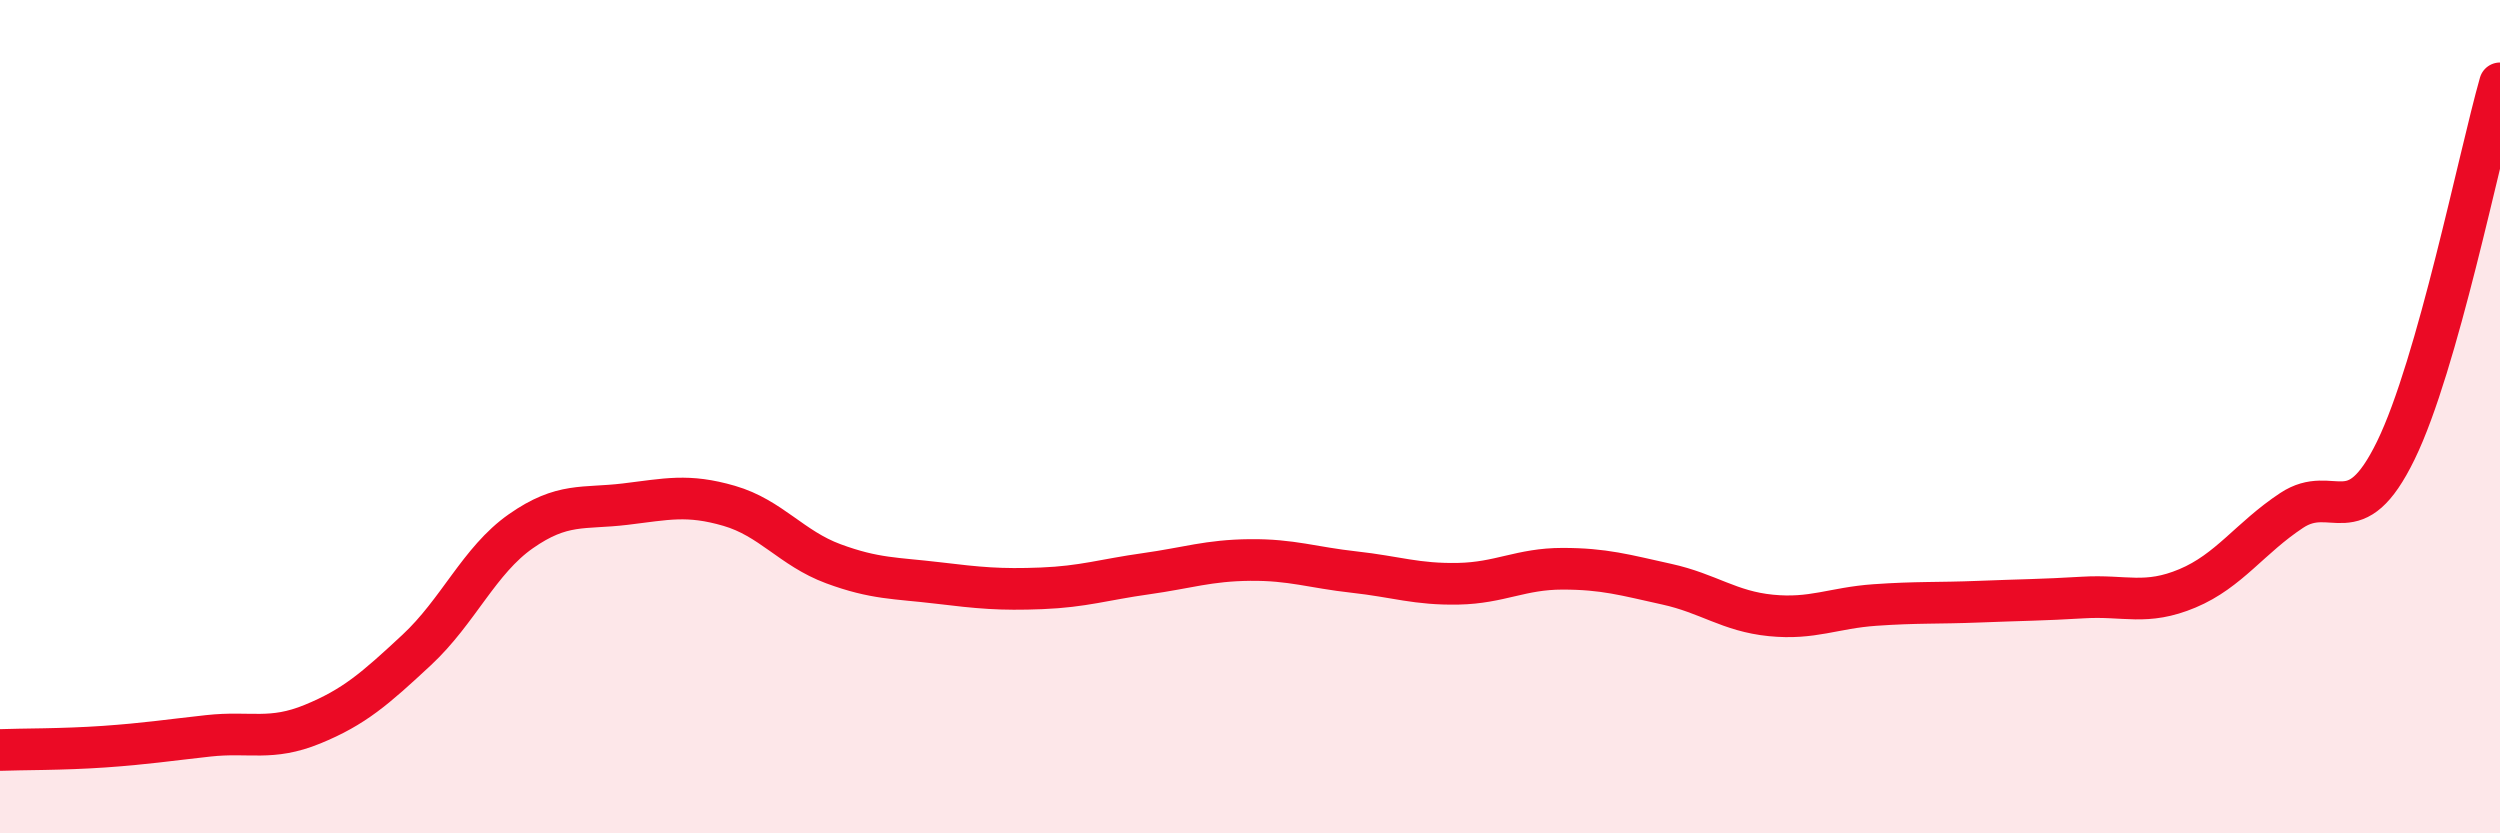
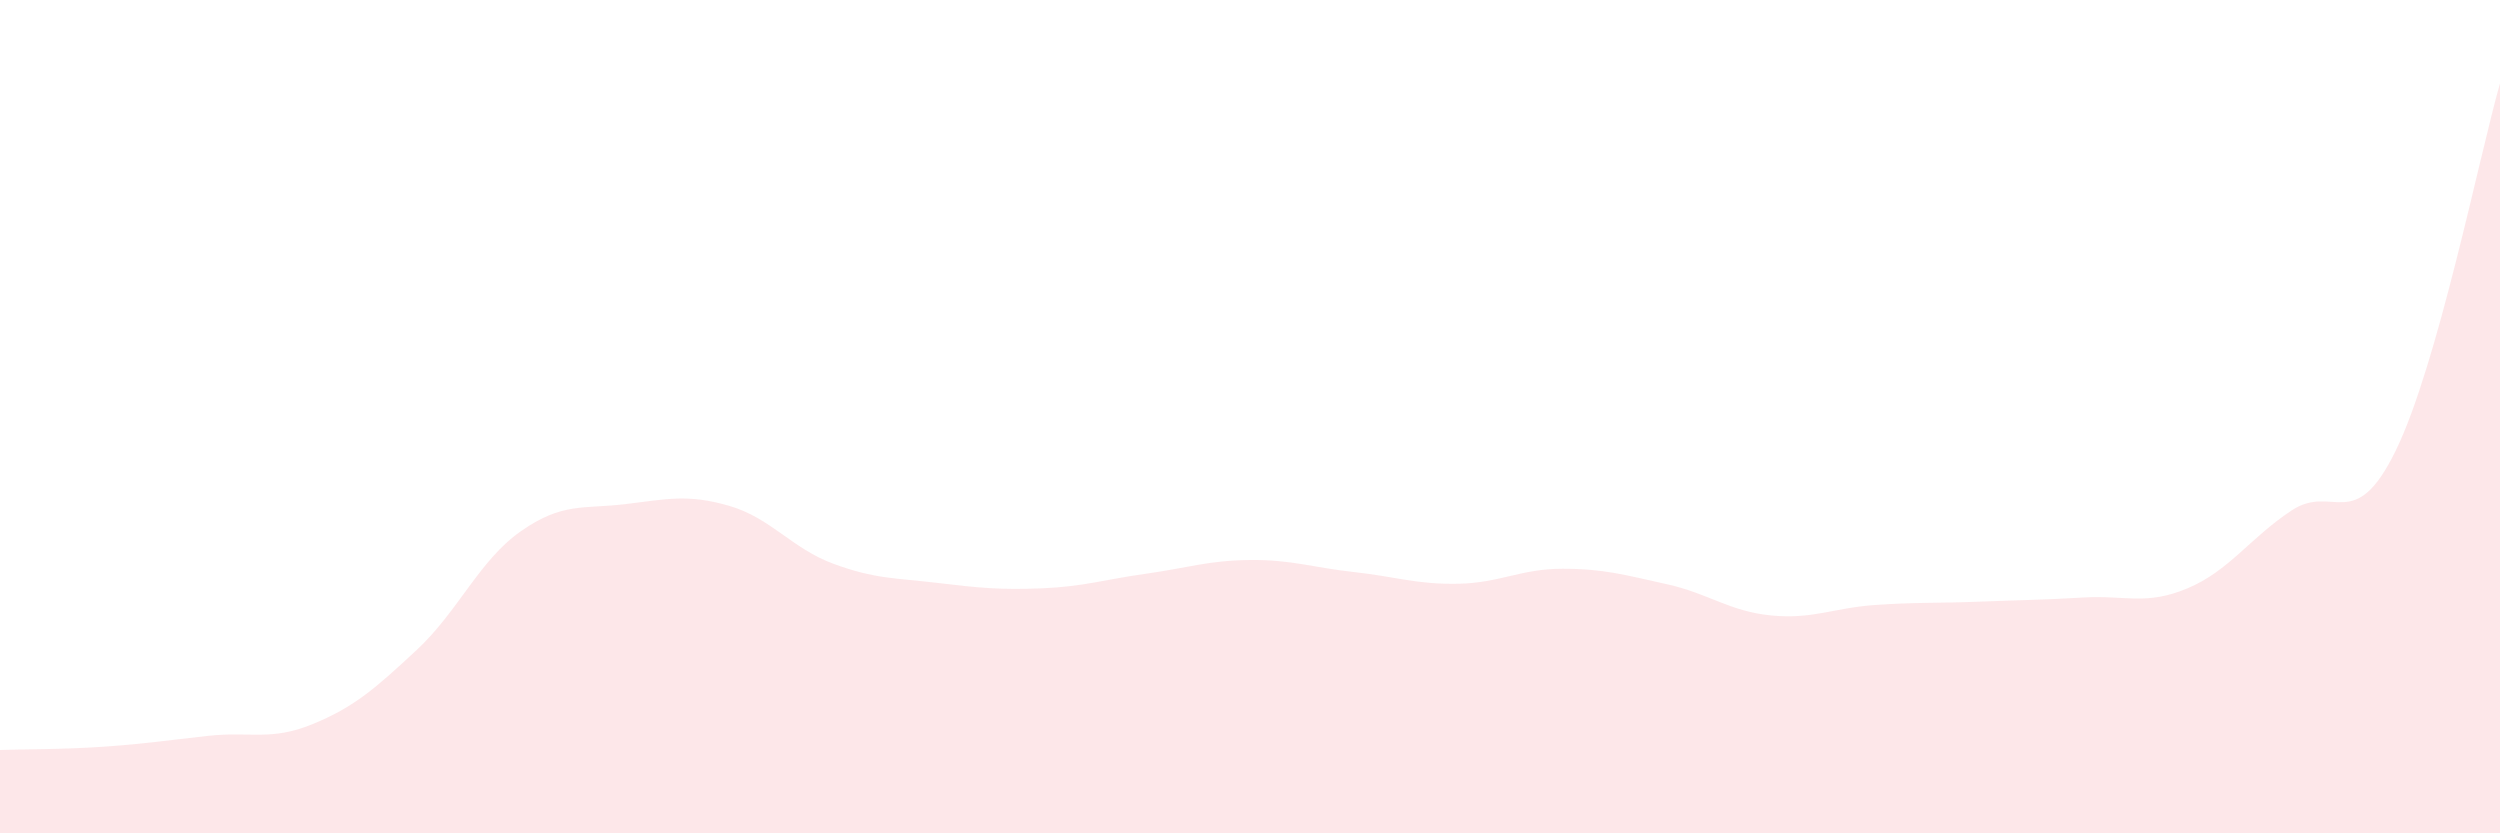
<svg xmlns="http://www.w3.org/2000/svg" width="60" height="20" viewBox="0 0 60 20">
  <path d="M 0,18 C 0.5,17.98 1.5,17.99 2.5,17.92 C 3.5,17.85 4,17.77 5,17.66 C 6,17.55 6.5,17.79 7.5,17.38 C 8.5,16.97 9,16.53 10,15.6 C 11,14.67 11.5,13.45 12.5,12.75 C 13.5,12.05 14,12.22 15,12.1 C 16,11.98 16.5,11.85 17.5,12.14 C 18.5,12.43 19,13.16 20,13.53 C 21,13.9 21.5,13.87 22.5,13.99 C 23.5,14.11 24,14.16 25,14.12 C 26,14.08 26.5,13.91 27.5,13.77 C 28.5,13.63 29,13.45 30,13.44 C 31,13.43 31.5,13.62 32.5,13.73 C 33.5,13.84 34,14.03 35,14.01 C 36,13.99 36.5,13.65 37.5,13.65 C 38.5,13.65 39,13.8 40,14.02 C 41,14.24 41.5,14.67 42.5,14.77 C 43.5,14.87 44,14.59 45,14.52 C 46,14.45 46.5,14.48 47.5,14.44 C 48.5,14.4 49,14.4 50,14.34 C 51,14.28 51.5,14.54 52.5,14.12 C 53.5,13.7 54,12.91 55,12.25 C 56,11.59 56.5,12.86 57.5,10.81 C 58.5,8.76 59.5,3.76 60,2L60 20L0 20Z" fill="#EB0A25" opacity="0.1" stroke-linecap="round" stroke-linejoin="round" />
-   <path d="M 0,18 C 0.5,17.98 1.5,17.99 2.5,17.92 C 3.5,17.85 4,17.77 5,17.66 C 6,17.55 6.5,17.79 7.5,17.38 C 8.5,16.97 9,16.53 10,15.6 C 11,14.67 11.5,13.45 12.5,12.75 C 13.5,12.05 14,12.22 15,12.1 C 16,11.98 16.5,11.85 17.5,12.14 C 18.5,12.43 19,13.16 20,13.53 C 21,13.9 21.5,13.87 22.5,13.99 C 23.5,14.11 24,14.16 25,14.12 C 26,14.08 26.5,13.91 27.5,13.77 C 28.5,13.63 29,13.45 30,13.44 C 31,13.43 31.5,13.62 32.5,13.73 C 33.5,13.84 34,14.03 35,14.01 C 36,13.99 36.5,13.65 37.5,13.65 C 38.5,13.65 39,13.8 40,14.02 C 41,14.24 41.5,14.67 42.5,14.77 C 43.5,14.87 44,14.59 45,14.52 C 46,14.45 46.5,14.48 47.5,14.44 C 48.5,14.4 49,14.4 50,14.34 C 51,14.28 51.5,14.54 52.5,14.12 C 53.5,13.7 54,12.91 55,12.25 C 56,11.59 56.5,12.86 57.5,10.81 C 58.5,8.76 59.5,3.76 60,2" stroke="#EB0A25" stroke-width="1" fill="none" stroke-linecap="round" stroke-linejoin="round" />
</svg>